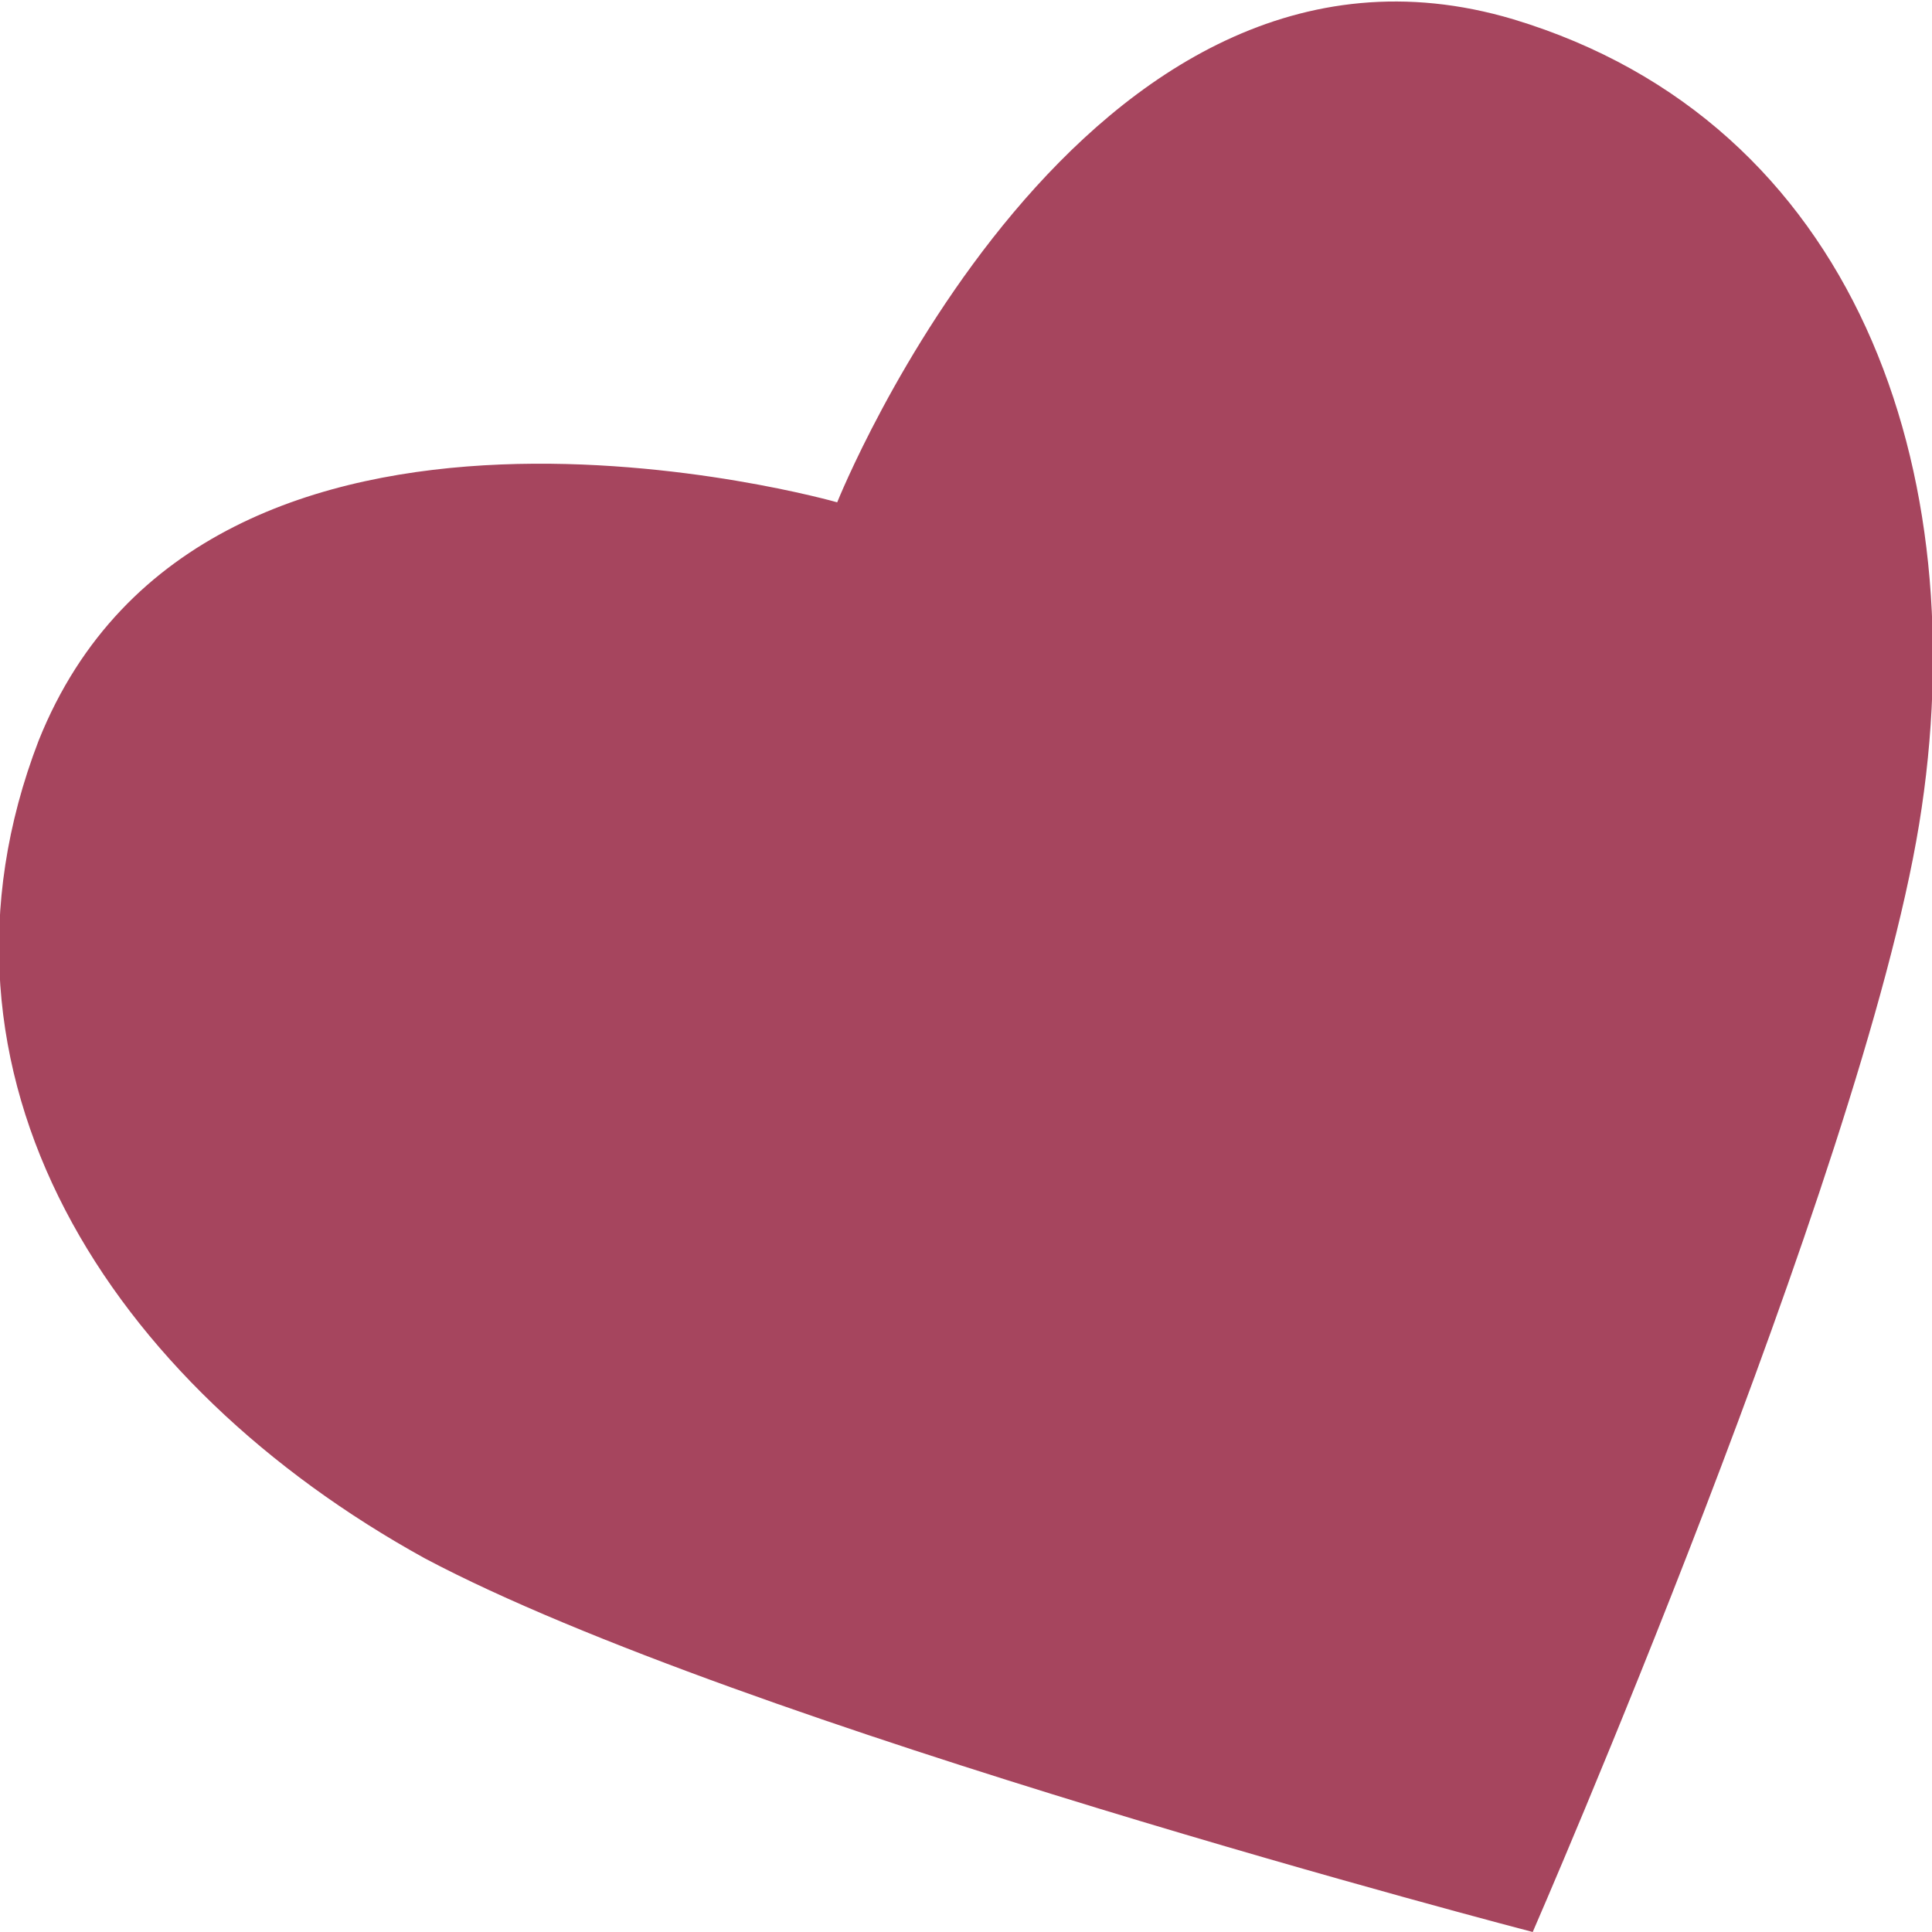
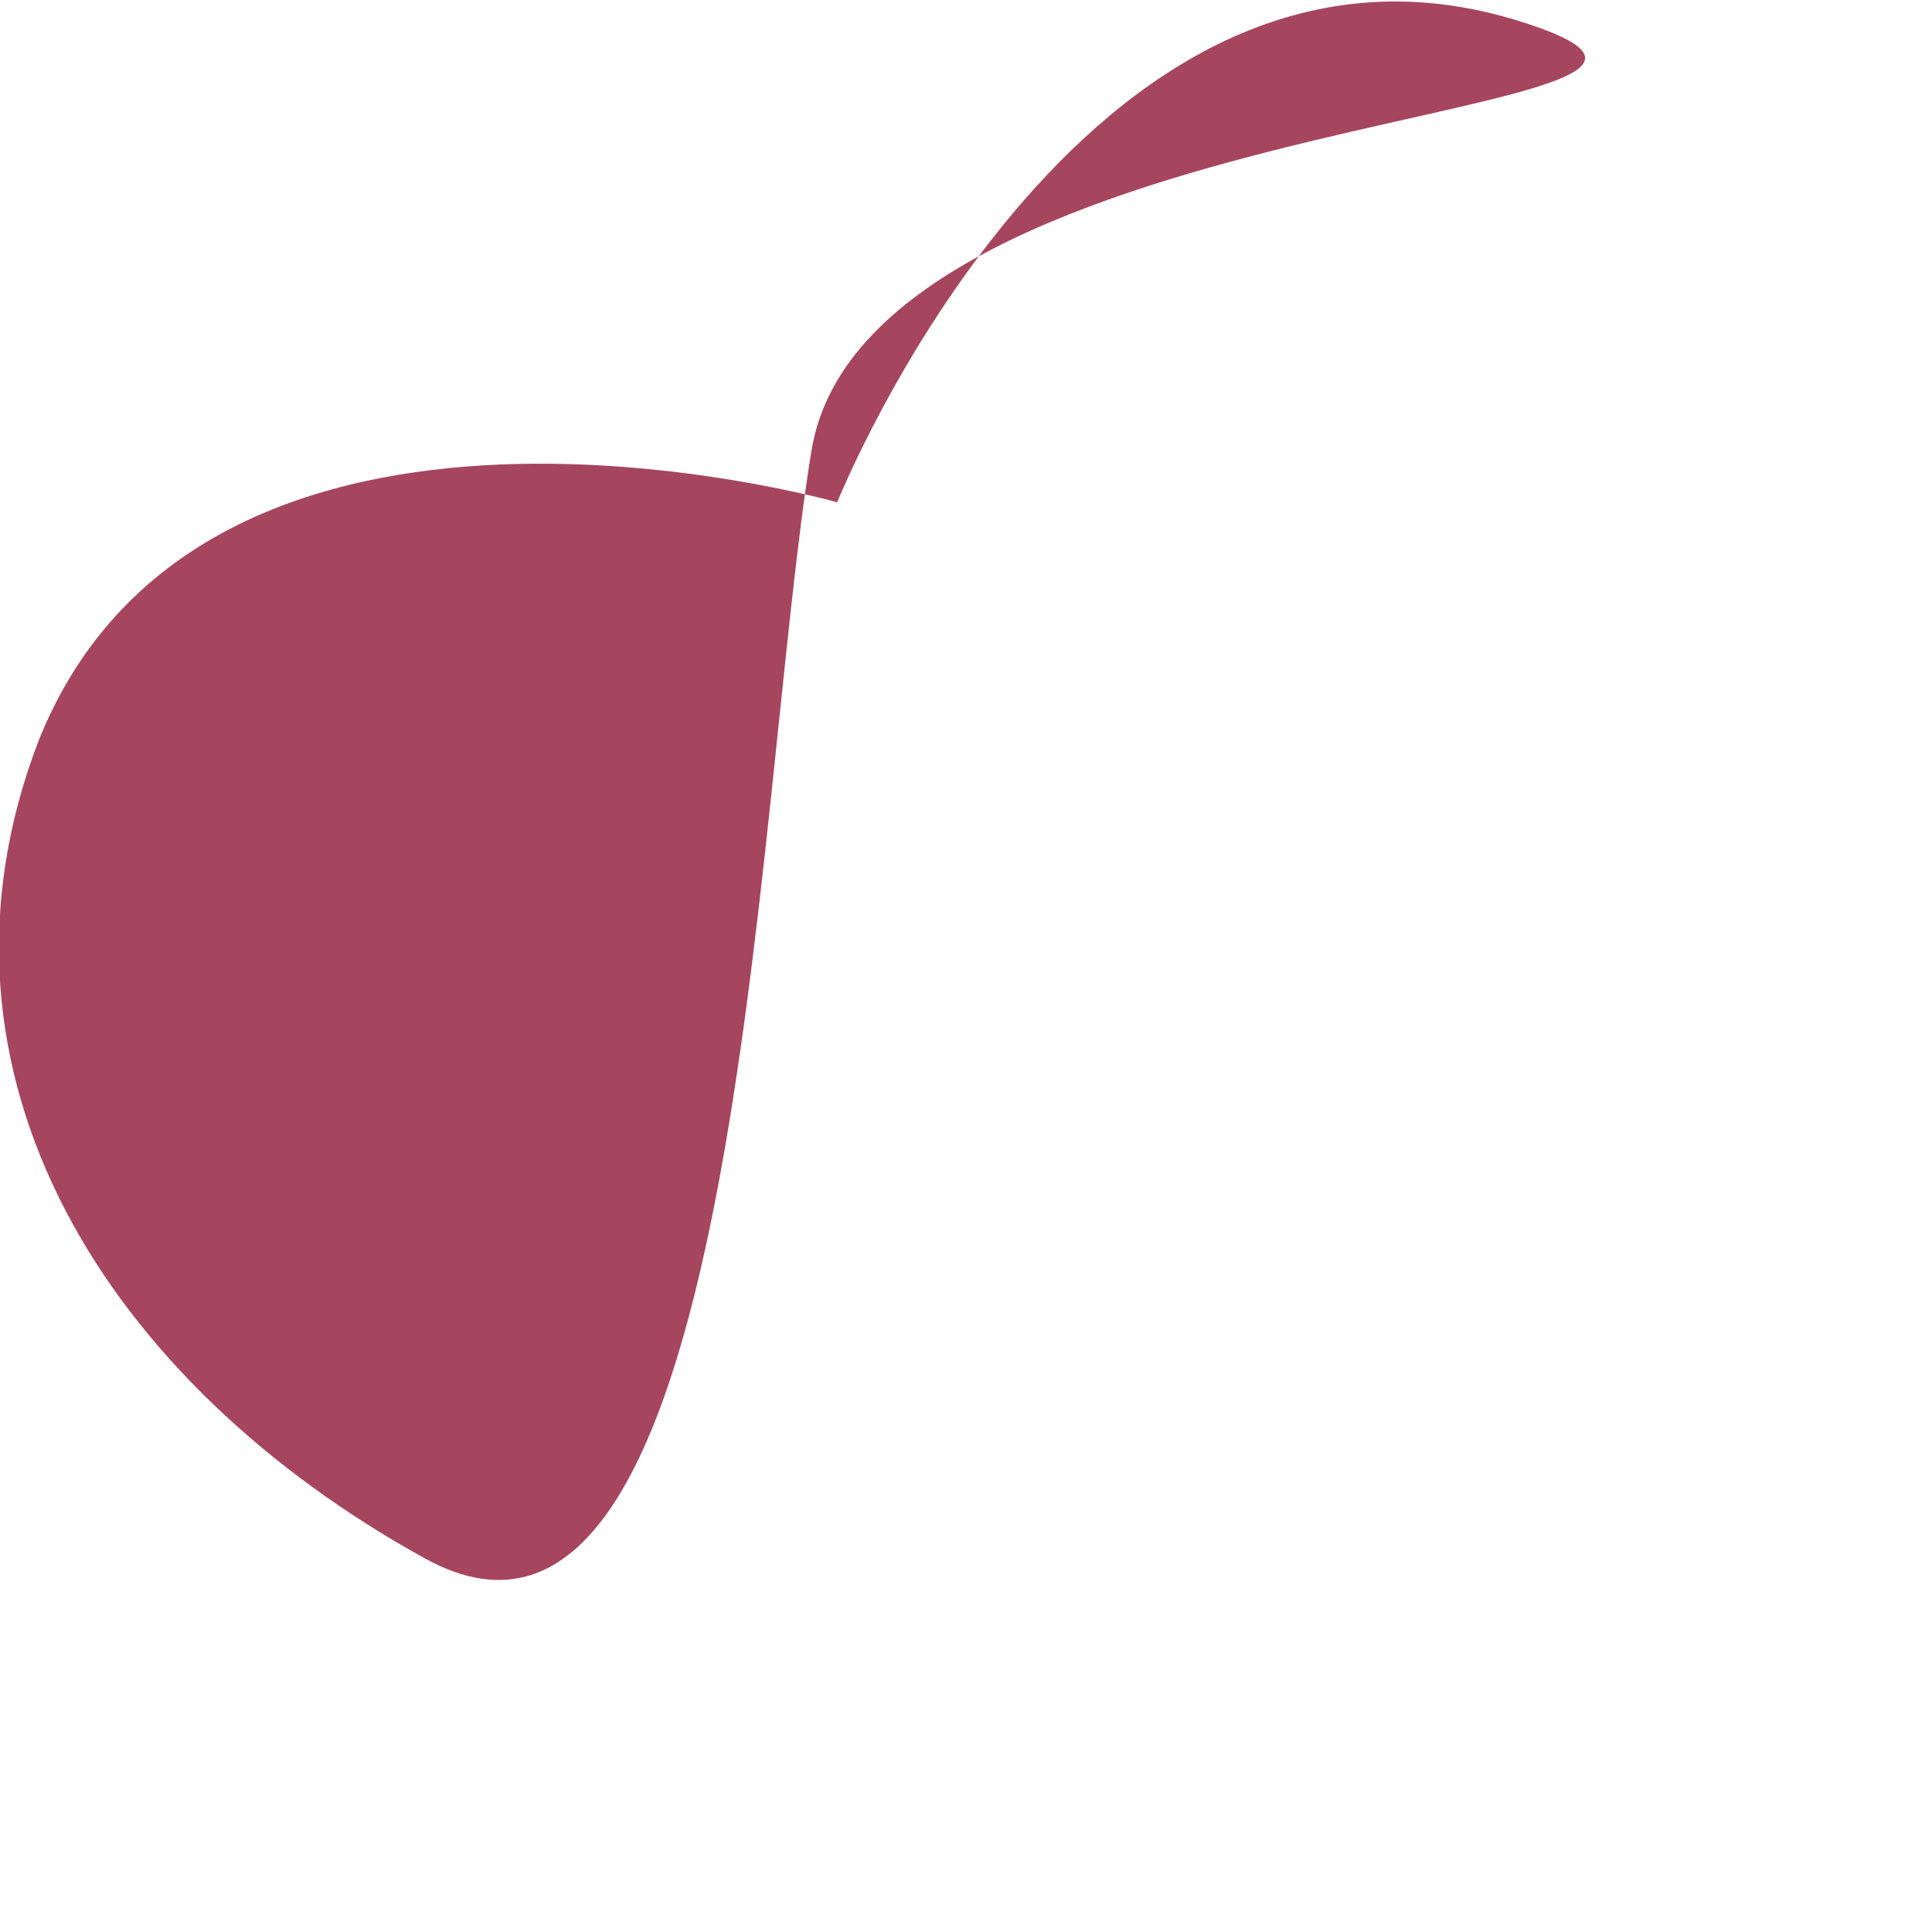
<svg xmlns="http://www.w3.org/2000/svg" version="1.1" id="Ebene_1" x="0px" y="0px" viewBox="0 0 30 30" style="enable-background:new 0 0 30 30;" xml:space="preserve">
  <style type="text/css">
	.st0{fill:#A6455E;}
</style>
-   <path class="st0" d="M23.5,0.3C16.8-1.7,13,7.8,13,7.8S3.2,5,0.6,11.5c-2,5.2,1.1,10,6,12.7c4.9,2.6,17.2,5.8,17.2,5.8  s5.1-11.7,6-17.2S28.8,1.9,23.5,0.3" />
+   <path class="st0" d="M23.5,0.3C16.8-1.7,13,7.8,13,7.8S3.2,5,0.6,11.5c-2,5.2,1.1,10,6,12.7s5.1-11.7,6-17.2S28.8,1.9,23.5,0.3" />
</svg>